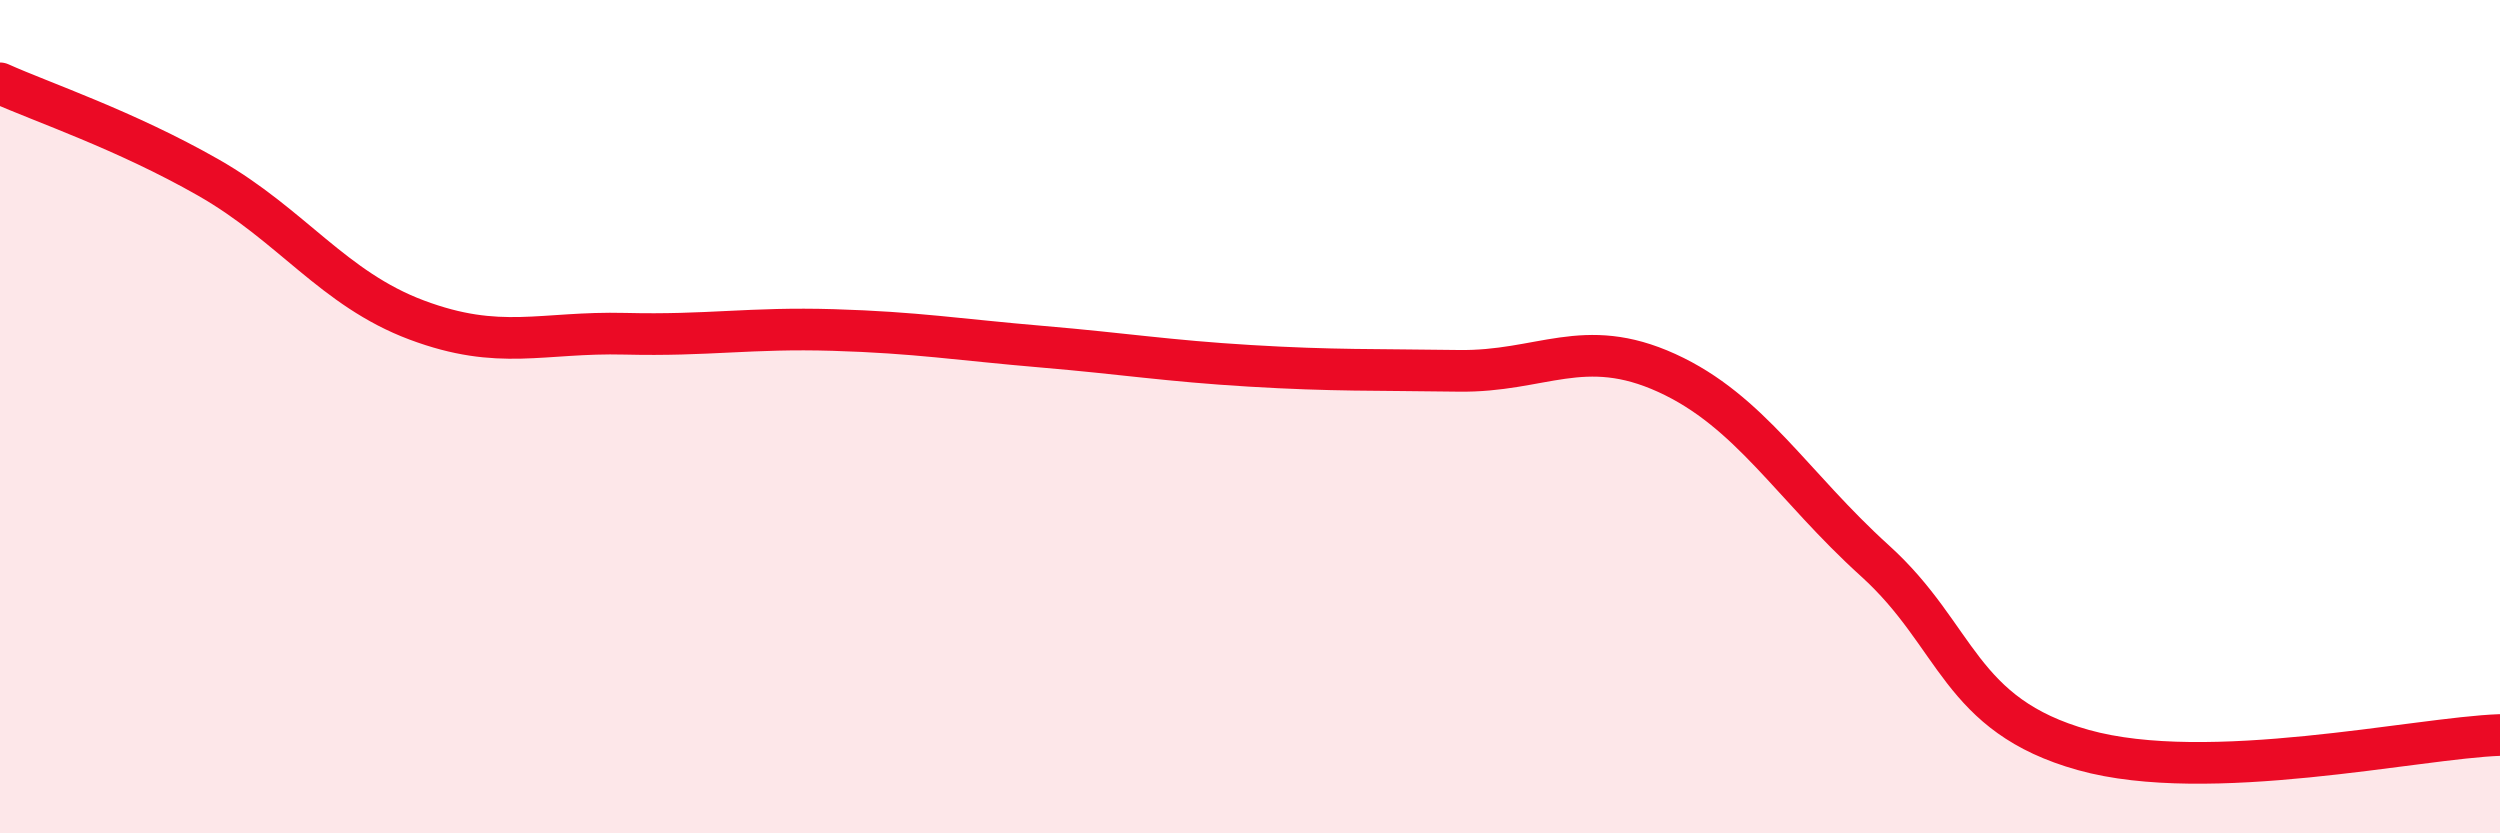
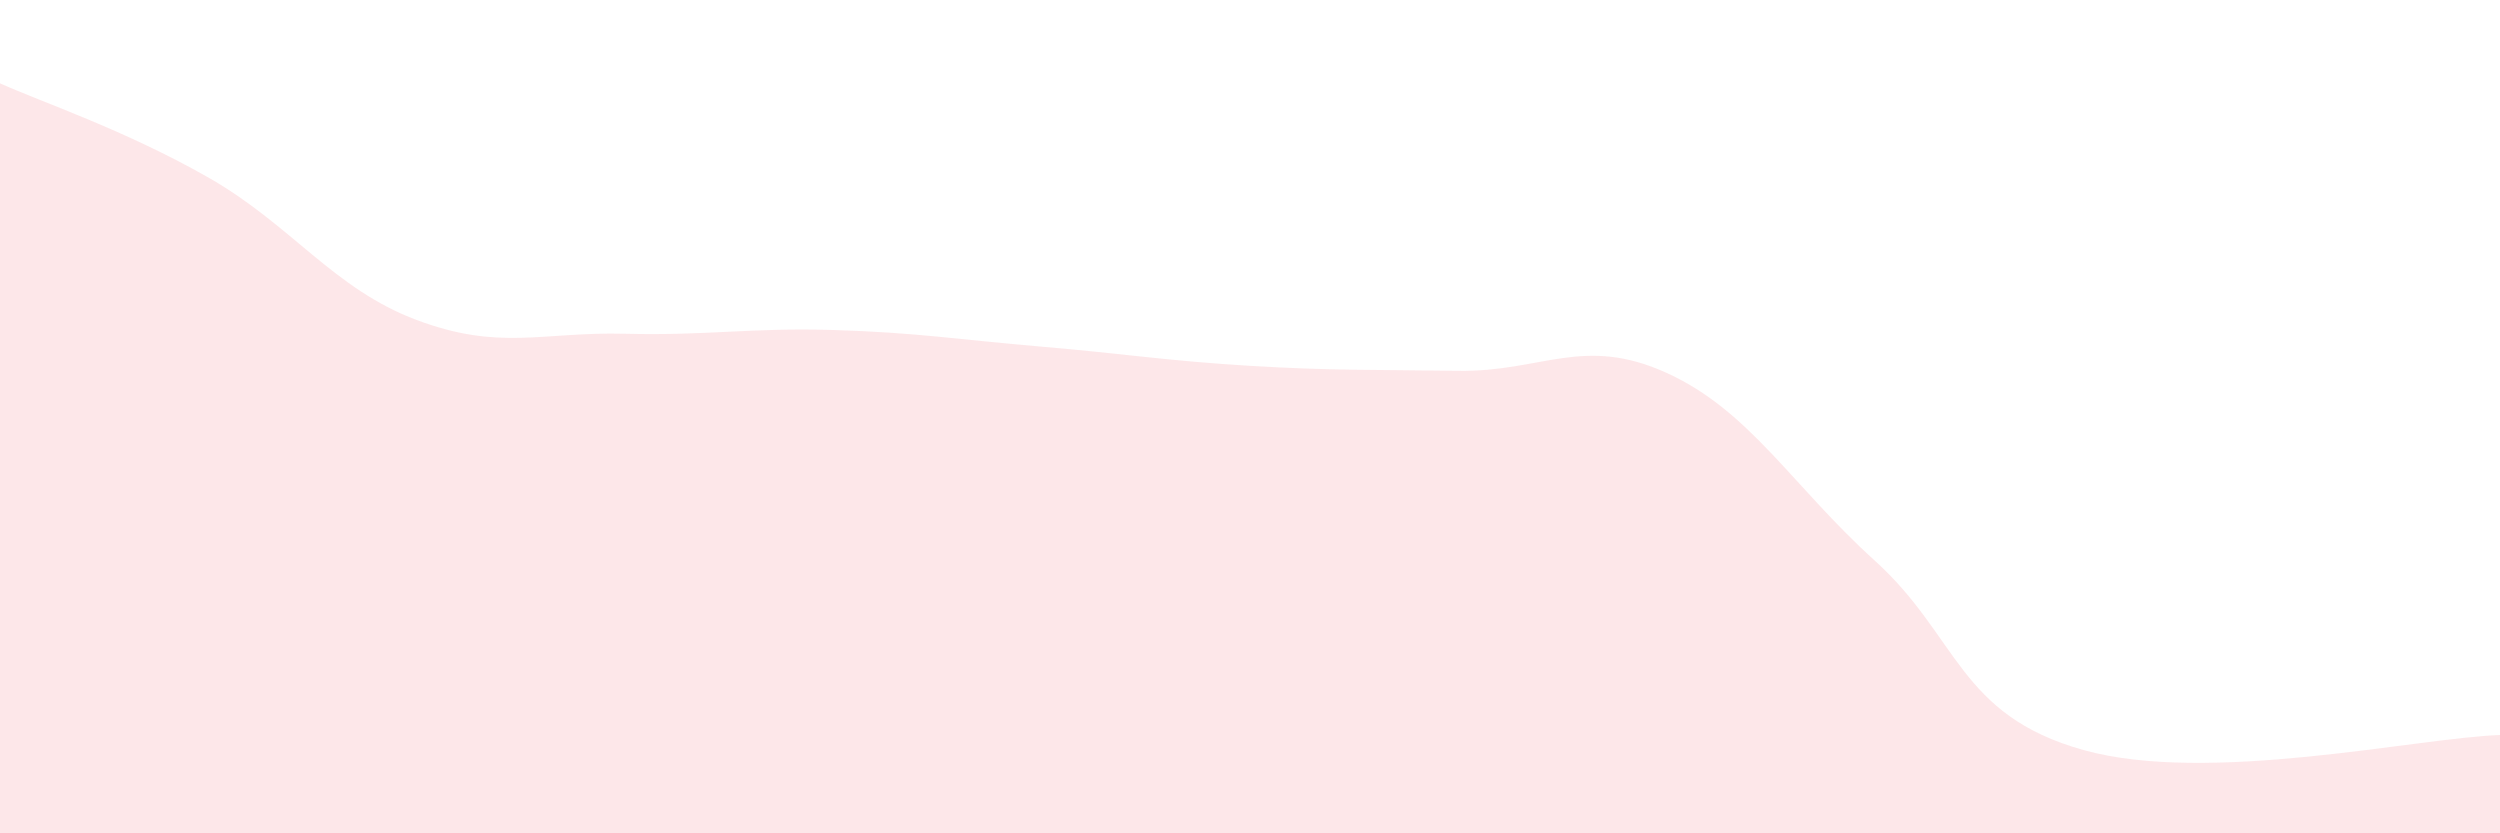
<svg xmlns="http://www.w3.org/2000/svg" width="60" height="20" viewBox="0 0 60 20">
  <path d="M 0,2 C 1,2.45 3,3.12 5,4.26 C 7,5.4 8,6.93 10,7.68 C 12,8.43 13,7.96 15,8.01 C 17,8.06 18,7.86 20,7.92 C 22,7.98 23,8.15 25,8.32 C 27,8.49 28,8.66 30,8.78 C 32,8.9 33,8.87 35,8.9 C 37,8.93 38,8.04 40,8.95 C 42,9.86 43,11.65 45,13.46 C 47,15.27 47,17.16 50,18 C 53,18.84 58,17.71 60,17.64L60 20L0 20Z" fill="#EB0A25" opacity="0.1" stroke-linecap="round" stroke-linejoin="round" />
-   <path d="M 0,2 C 1,2.45 3,3.12 5,4.26 C 7,5.4 8,6.93 10,7.68 C 12,8.43 13,7.96 15,8.01 C 17,8.06 18,7.86 20,7.92 C 22,7.98 23,8.15 25,8.32 C 27,8.49 28,8.66 30,8.78 C 32,8.9 33,8.87 35,8.9 C 37,8.93 38,8.04 40,8.95 C 42,9.86 43,11.65 45,13.46 C 47,15.27 47,17.16 50,18 C 53,18.84 58,17.71 60,17.64" stroke="#EB0A25" stroke-width="1" fill="none" stroke-linecap="round" stroke-linejoin="round" />
</svg>